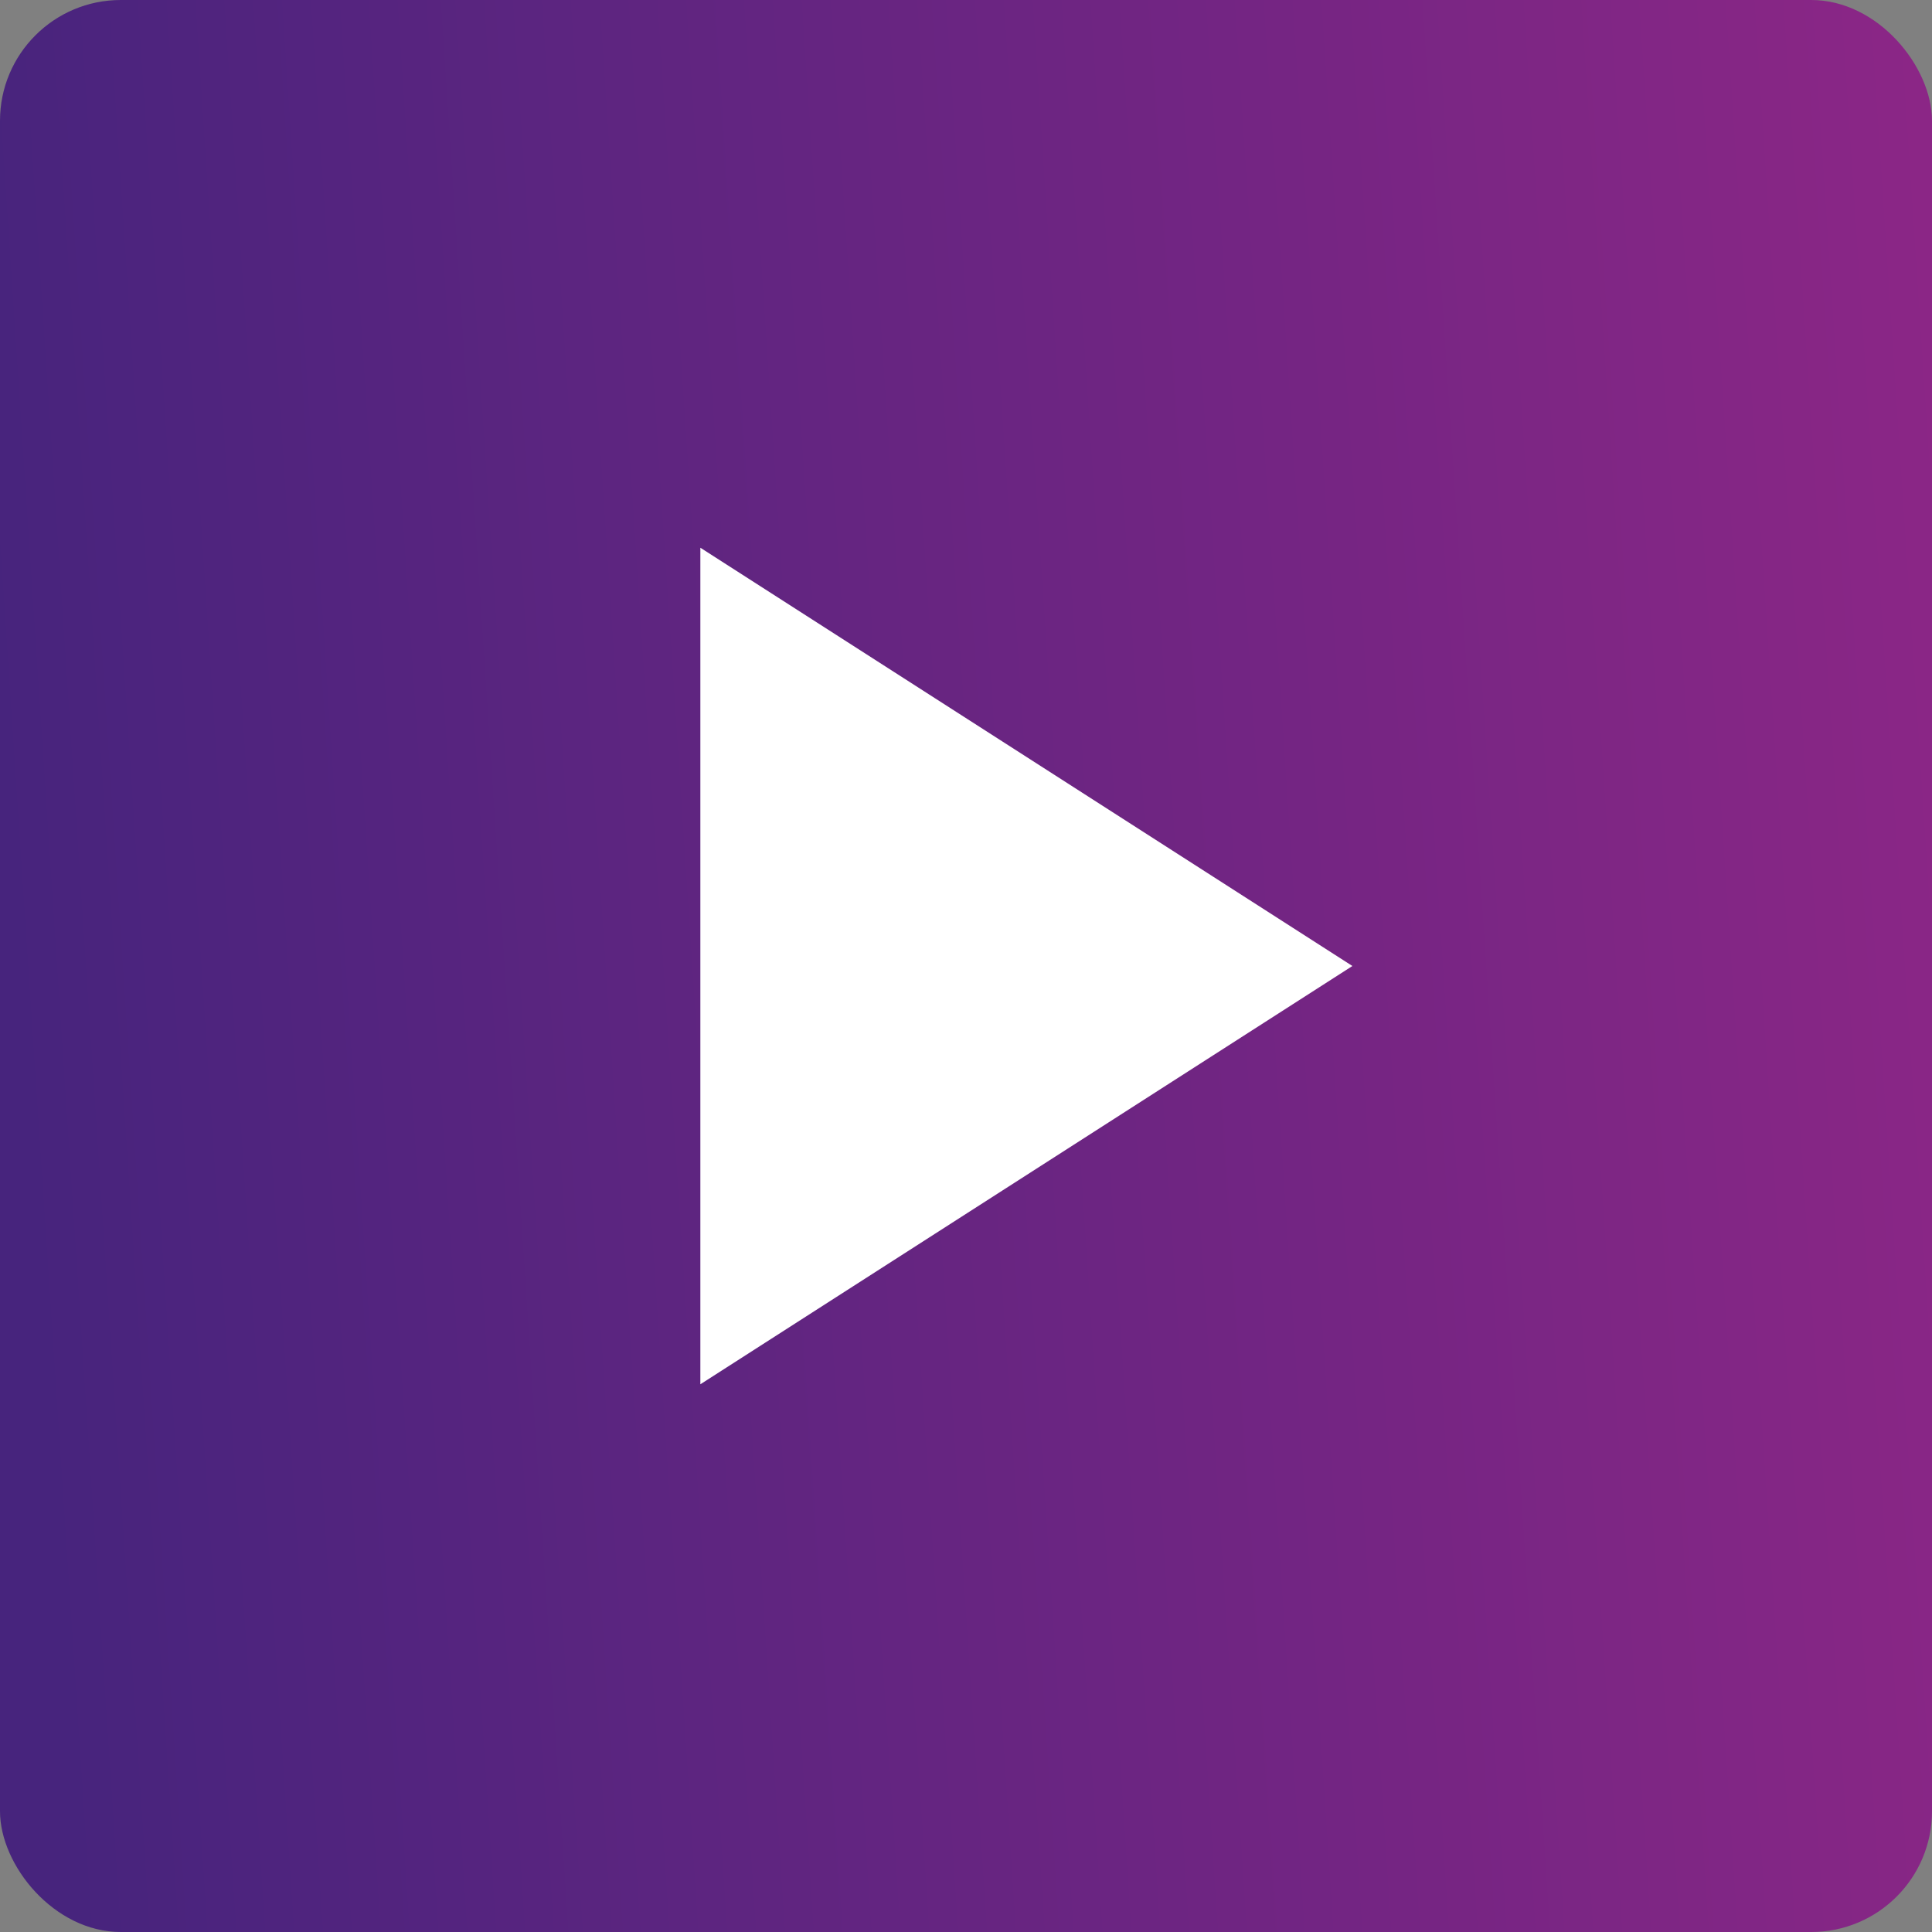
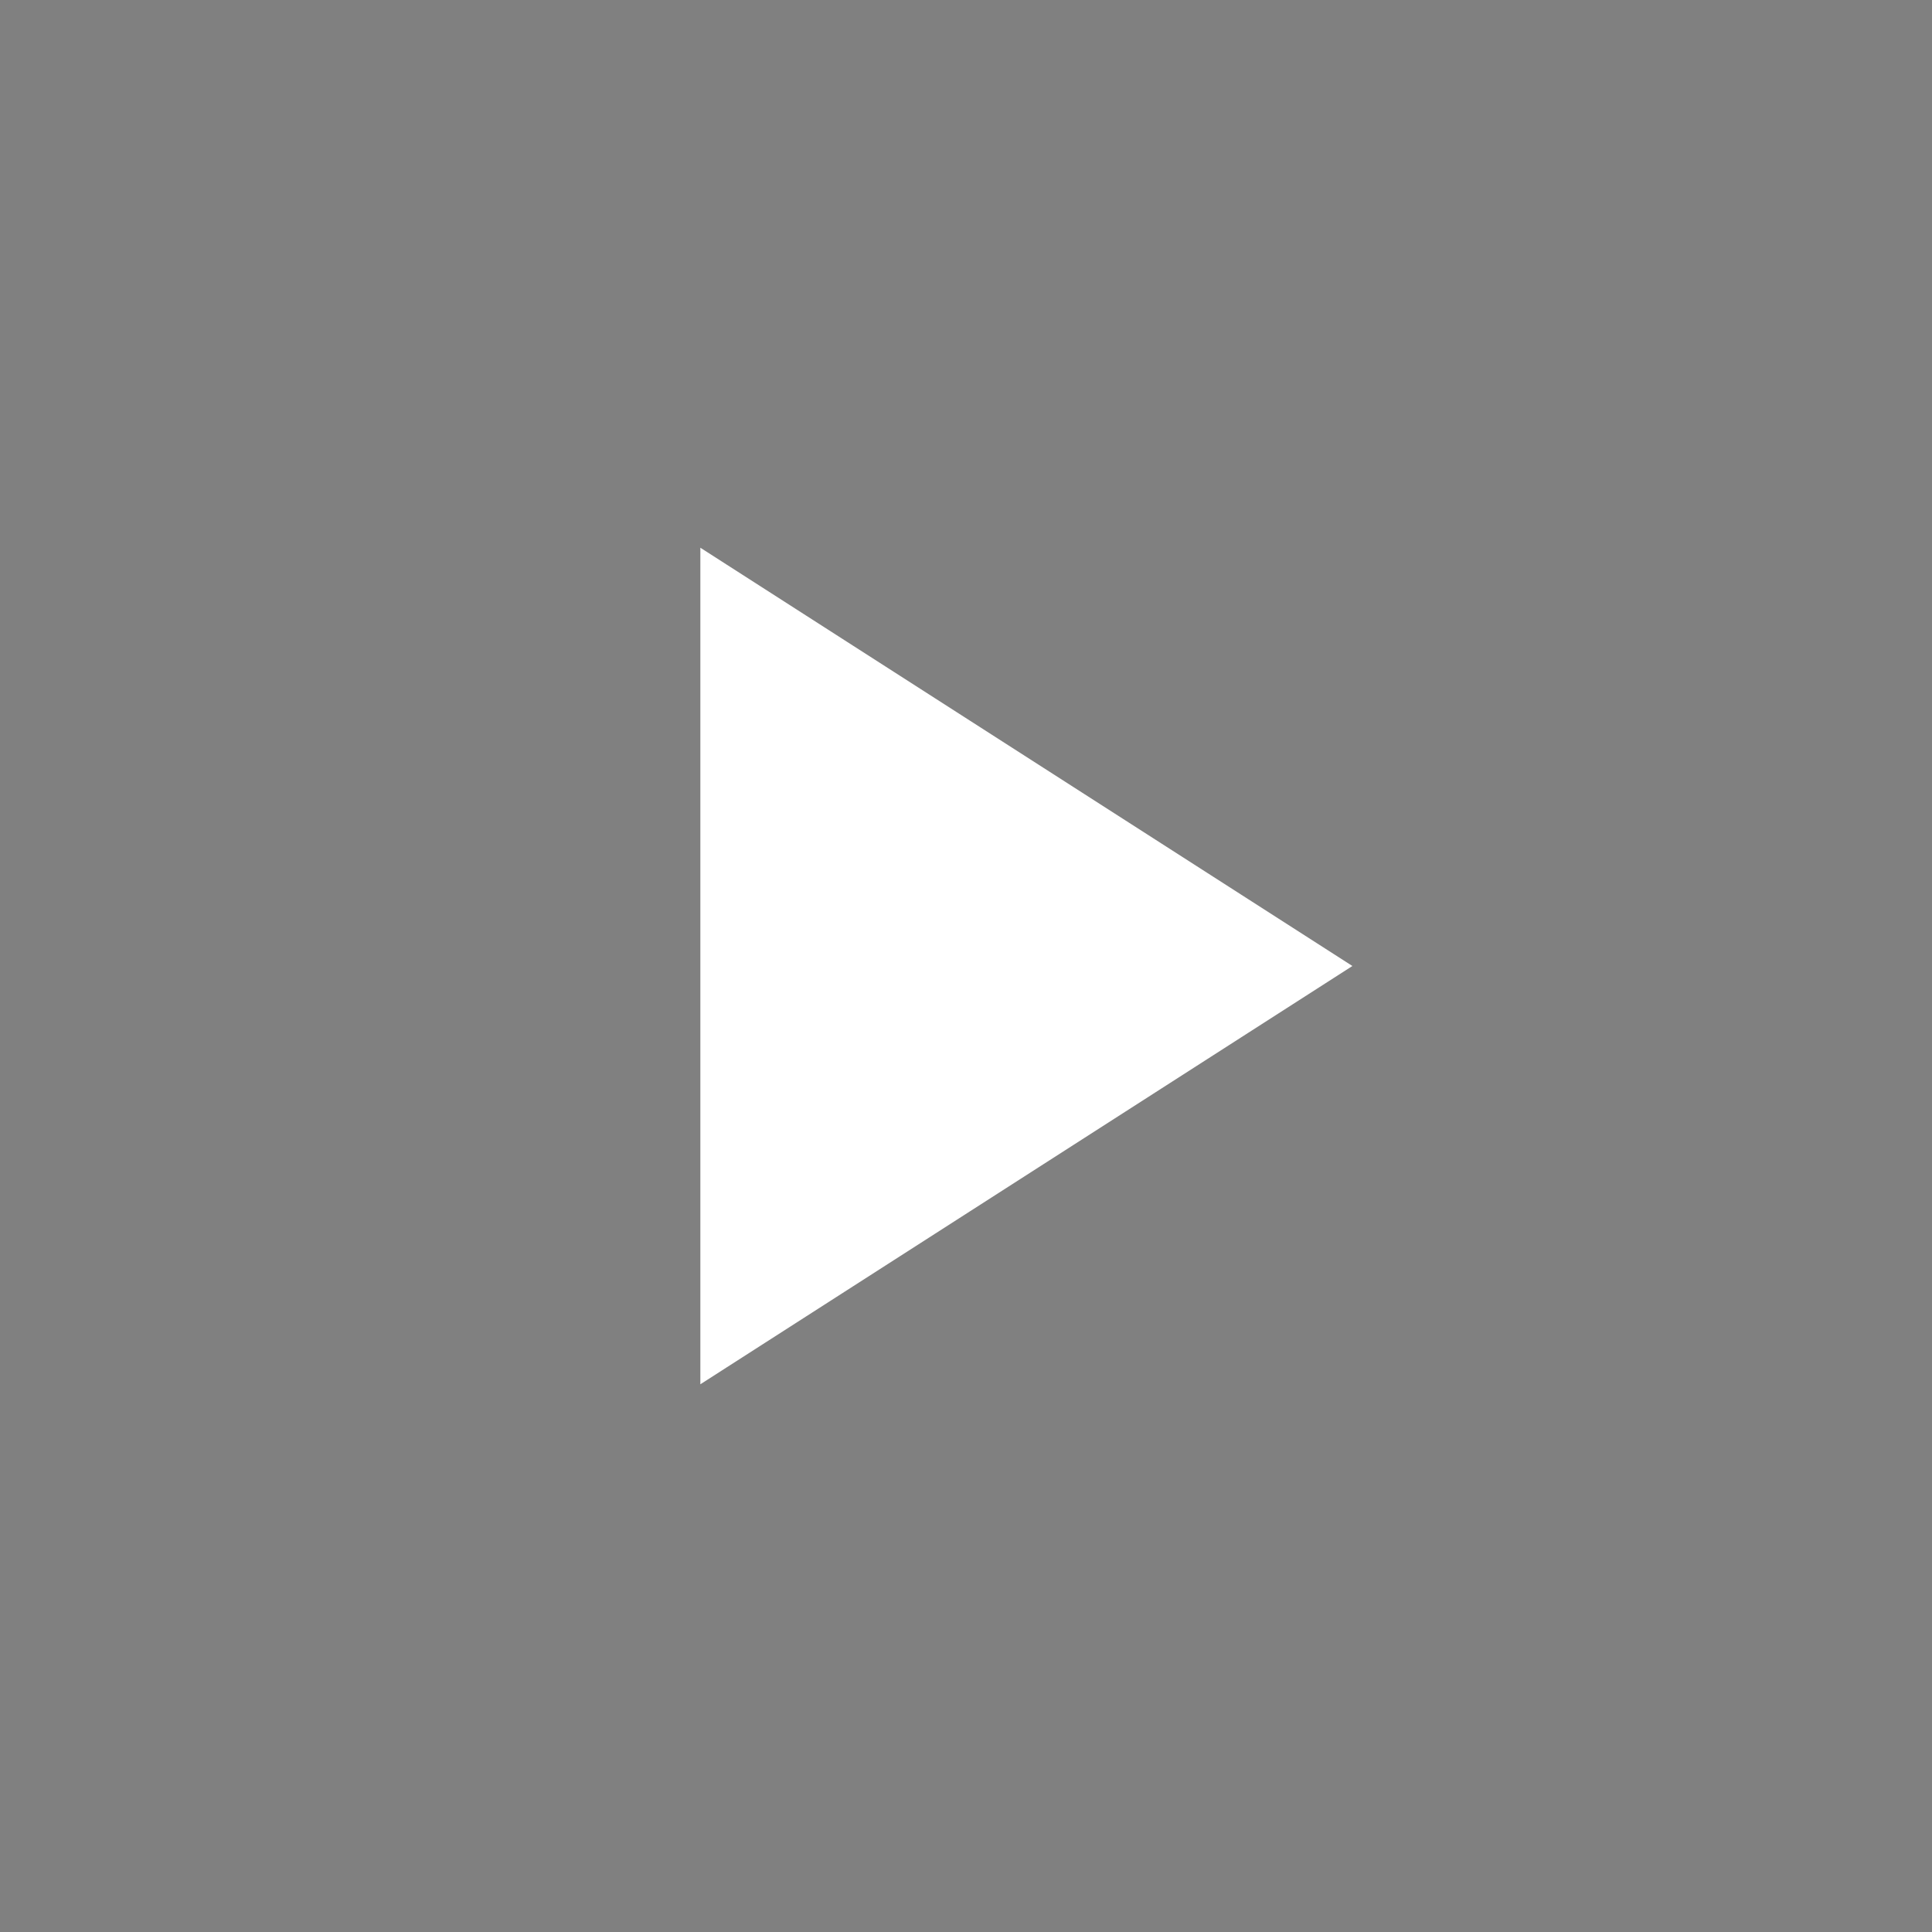
<svg xmlns="http://www.w3.org/2000/svg" width="16" height="16" viewBox="0 0 16 16" fill="none">
  <rect x="0" y="0" width="16" height="16" fill="#808080" stroke="none" />
-   <rect width="16" height="16" rx="1" fill="url(#paint0_linear_730_100987)" />
  <path d="M11.2 8L5.8 11.464L5.8 4.536L11.2 8Z" fill="white" />
  <defs>
    <linearGradient id="paint0_linear_730_100987" x1="0.56" y1="14.621" x2="16.732" y2="13.552" gradientUnits="userSpaceOnUse">
      <stop stop-color="#47247D" />
      <stop offset="1" stop-color="#8B2686" />
    </linearGradient>
  </defs>
</svg>